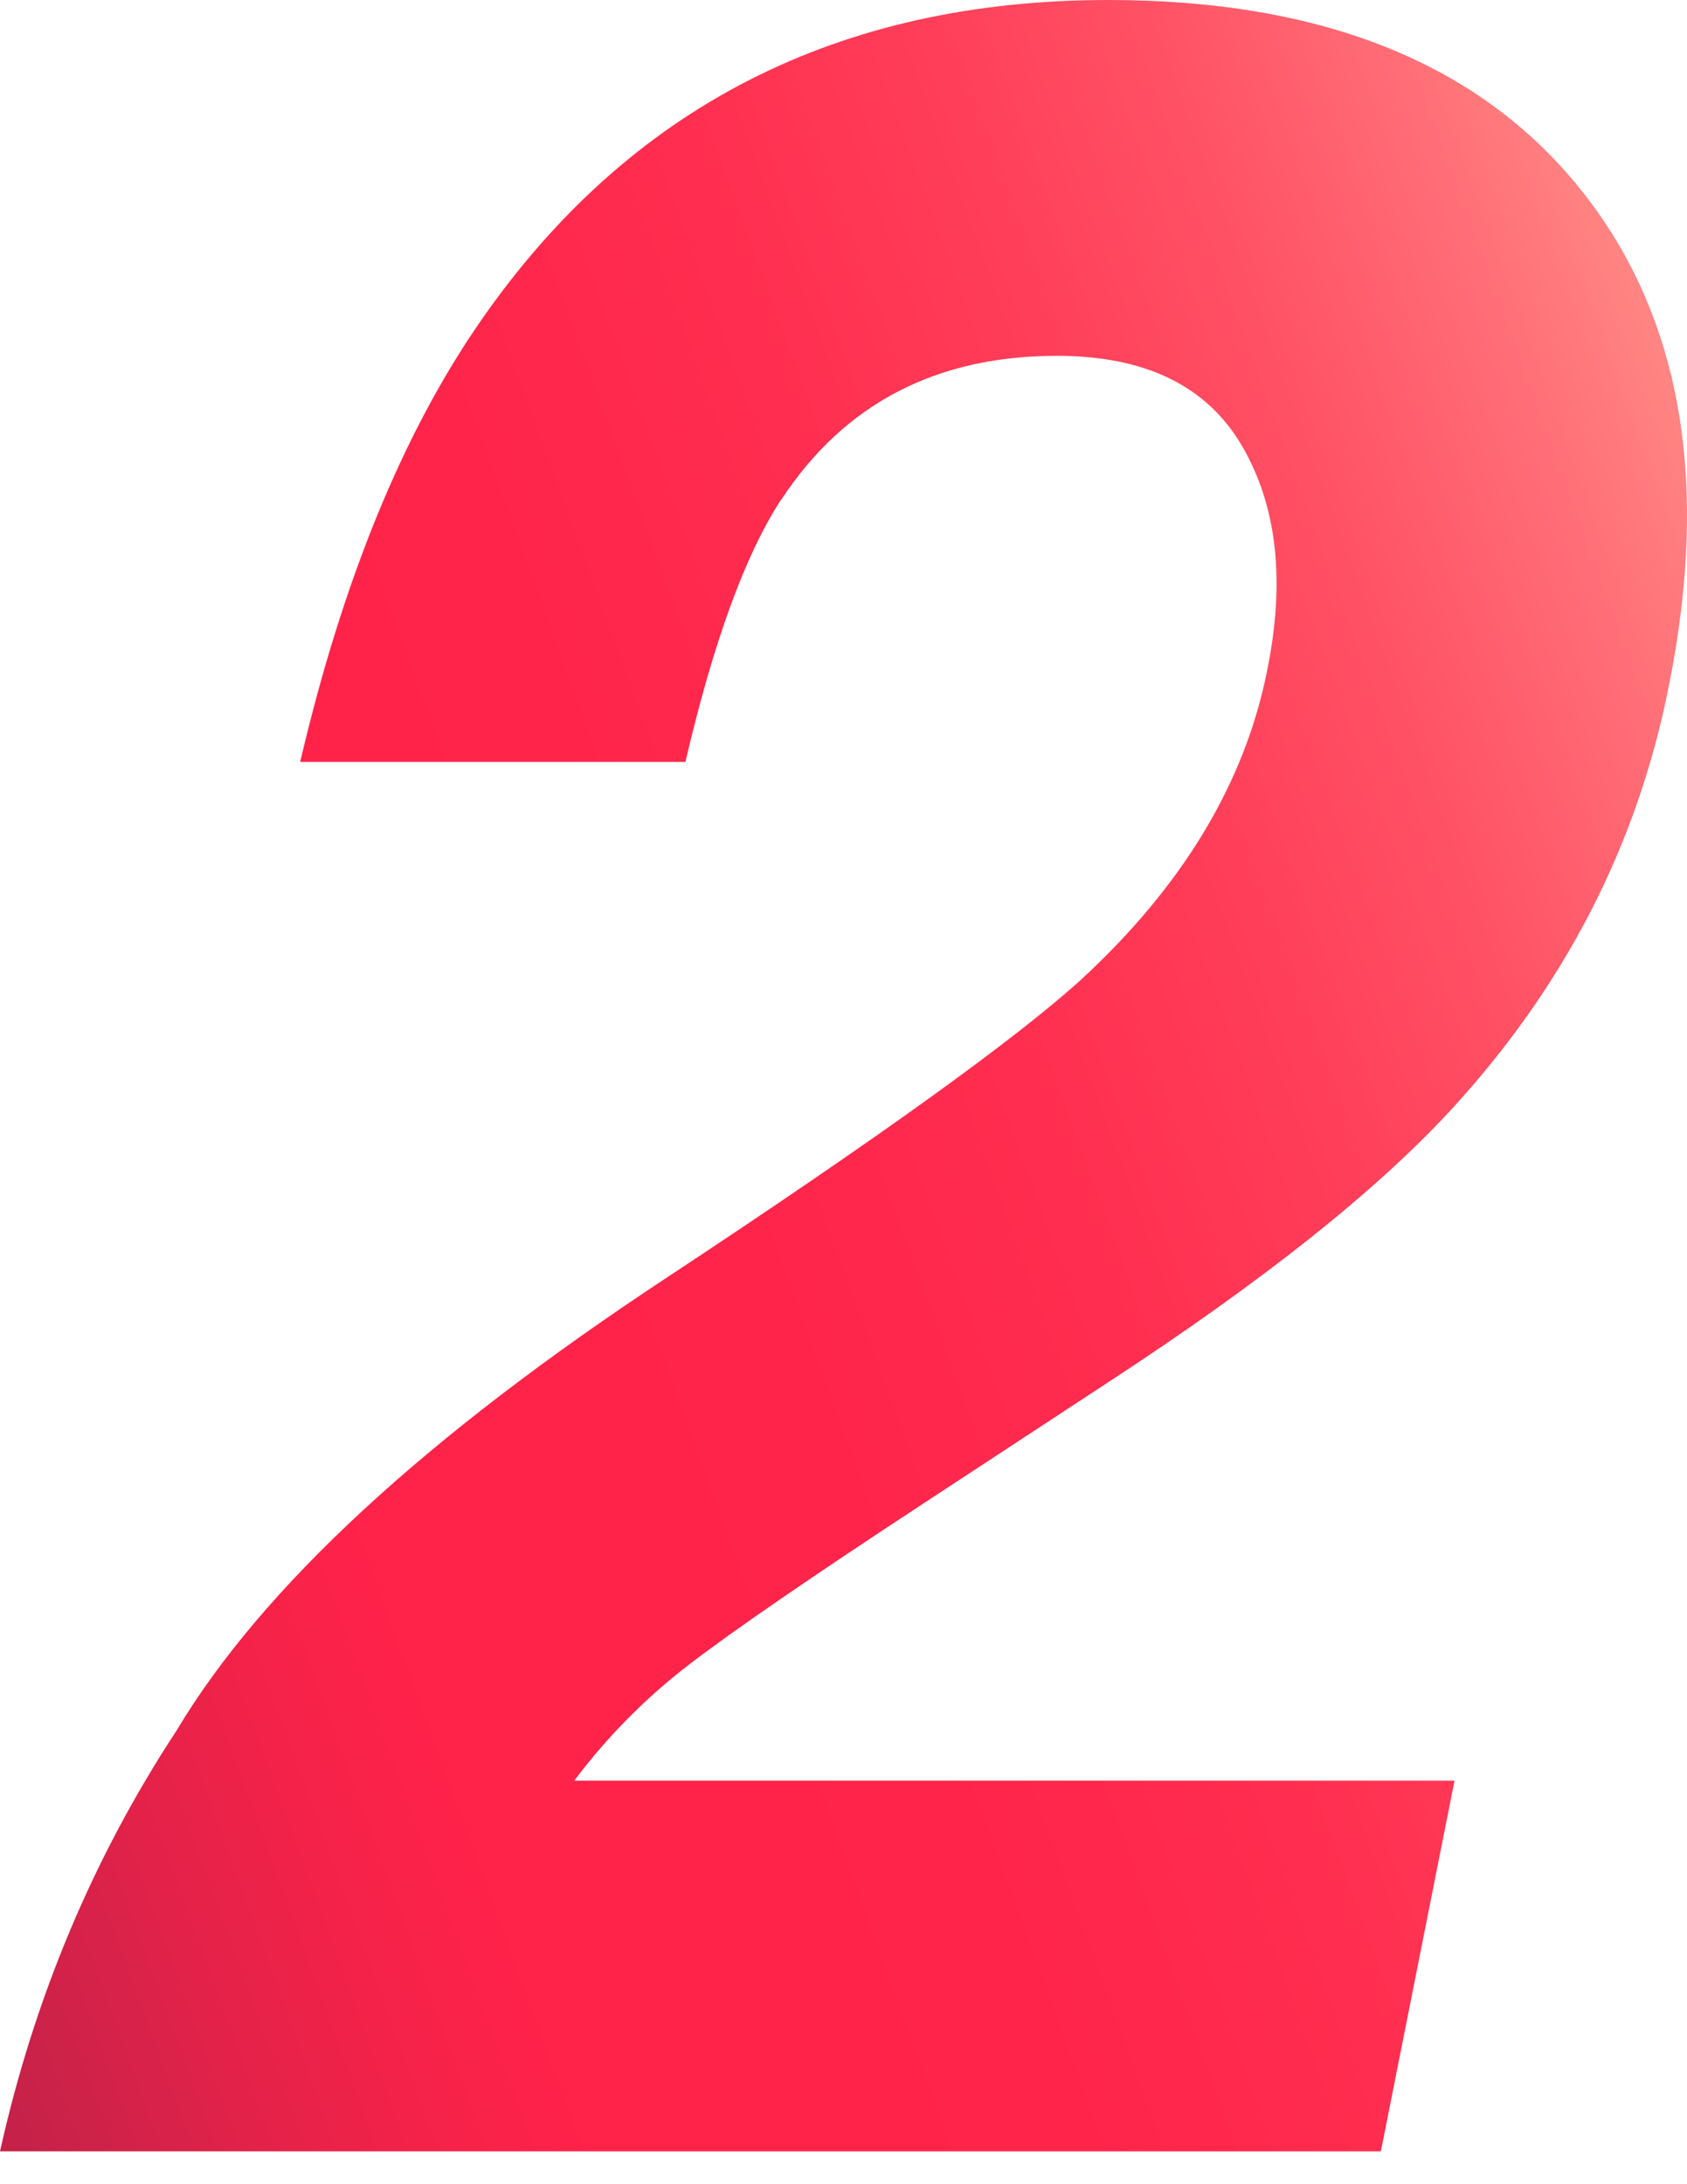
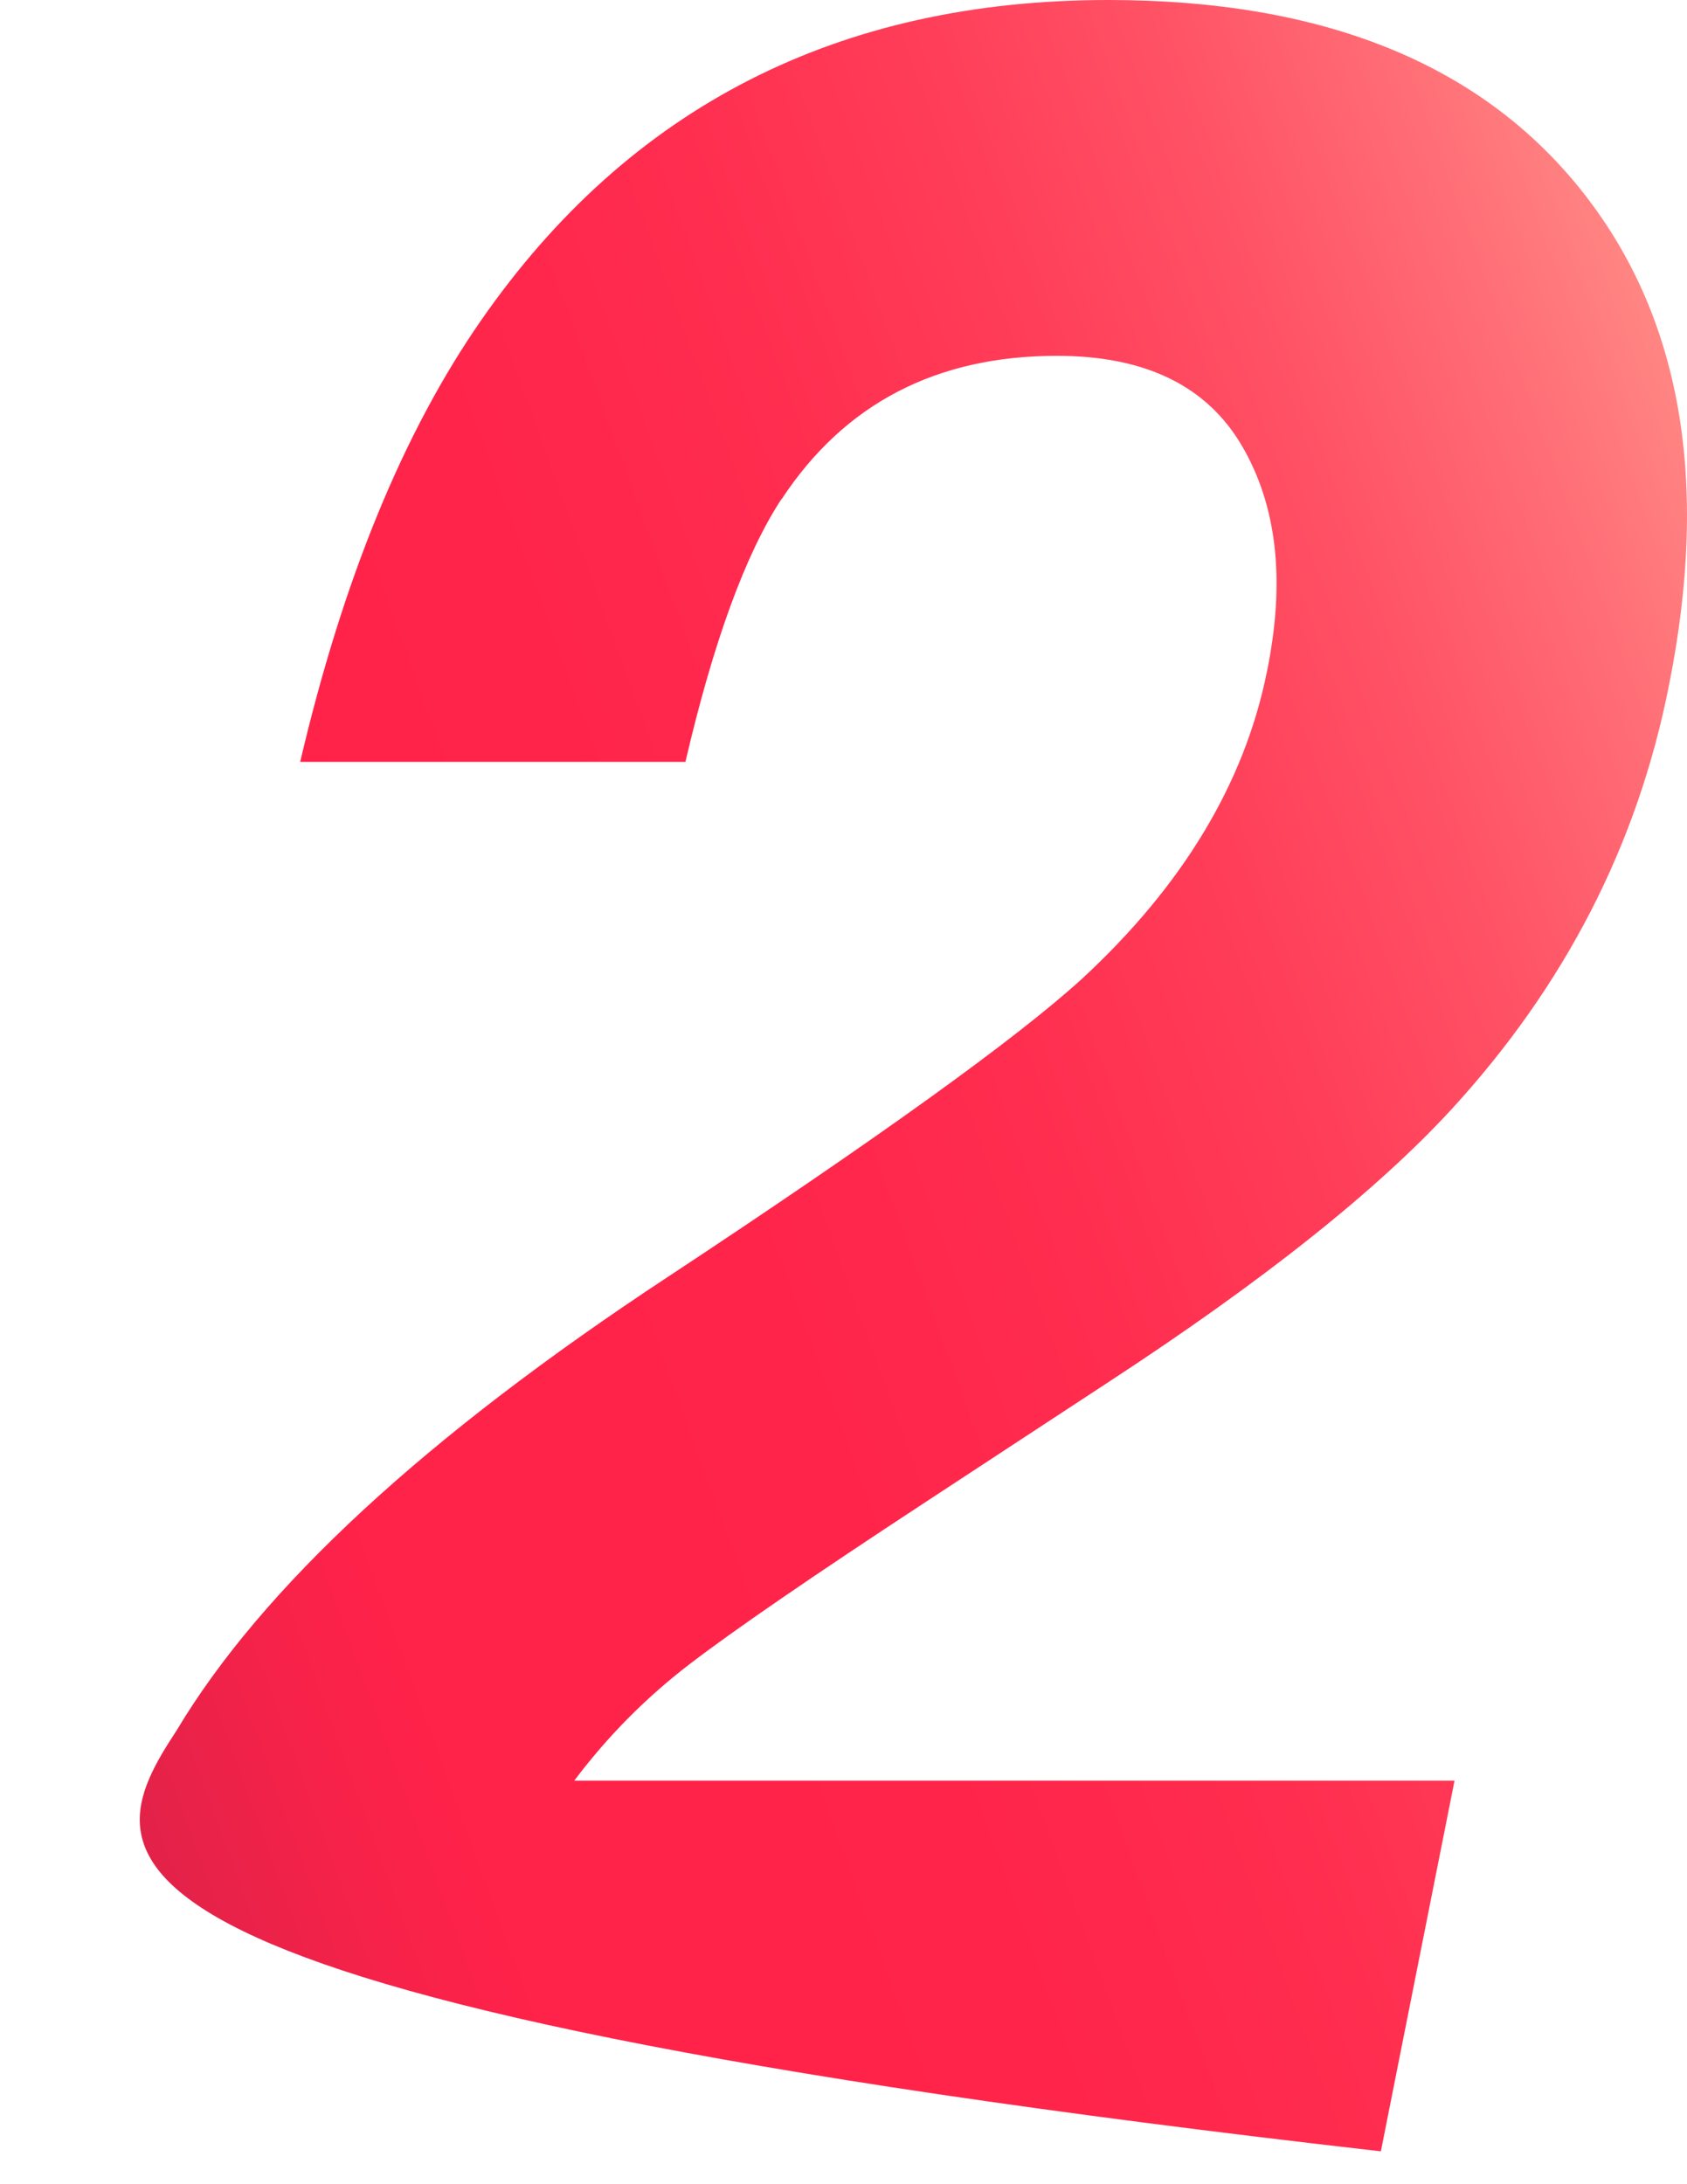
<svg xmlns="http://www.w3.org/2000/svg" width="34" height="44" viewBox="0 0 34 44" fill="none">
-   <path d="M15.749 10.054C15.021 11.166 14.378 12.931 13.814 15.348H6.05C6.909 11.679 8.126 8.713 9.695 6.455C12.682 2.153 16.9 0 22.335 0C26.633 0 29.798 1.266 31.837 3.793C33.876 6.321 34.472 9.666 33.631 13.833C32.997 17.028 31.536 19.859 29.258 22.342C27.746 23.987 25.435 25.821 22.335 27.845L18.662 30.253C16.365 31.758 14.777 32.85 13.899 33.523C13.02 34.196 12.245 34.978 11.574 35.87H29.315L27.83 43.338H0C0.69 40.242 1.879 37.416 3.56 34.859C5.28 31.982 8.577 28.937 13.453 25.727C17.694 22.93 20.479 20.926 21.804 19.72C23.843 17.836 25.082 15.772 25.533 13.534C25.909 11.709 25.74 10.194 25.031 8.983C24.322 7.771 23.077 7.168 21.301 7.168C18.873 7.168 17.022 8.13 15.754 10.054H15.749Z" fill="url(#paint0_linear_105_157)" />
+   <path d="M15.749 10.054C15.021 11.166 14.378 12.931 13.814 15.348H6.05C6.909 11.679 8.126 8.713 9.695 6.455C12.682 2.153 16.9 0 22.335 0C26.633 0 29.798 1.266 31.837 3.793C33.876 6.321 34.472 9.666 33.631 13.833C32.997 17.028 31.536 19.859 29.258 22.342C27.746 23.987 25.435 25.821 22.335 27.845L18.662 30.253C16.365 31.758 14.777 32.85 13.899 33.523C13.02 34.196 12.245 34.978 11.574 35.87H29.315L27.83 43.338C0.69 40.242 1.879 37.416 3.56 34.859C5.28 31.982 8.577 28.937 13.453 25.727C17.694 22.93 20.479 20.926 21.804 19.72C23.843 17.836 25.082 15.772 25.533 13.534C25.909 11.709 25.74 10.194 25.031 8.983C24.322 7.771 23.077 7.168 21.301 7.168C18.873 7.168 17.022 8.13 15.754 10.054H15.749Z" fill="url(#paint0_linear_105_157)" />
  <defs>
    <linearGradient id="paint0_linear_105_157" x1="41.222" y1="14.341" x2="-3.904" y2="30.789" gradientUnits="userSpaceOnUse">
      <stop stop-color="#FFB19D" />
      <stop offset="0.07" stop-color="#FF9089" />
      <stop offset="0.16" stop-color="#FF6E76" />
      <stop offset="0.25" stop-color="#FF5265" />
      <stop offset="0.35" stop-color="#FF3D58" />
      <stop offset="0.46" stop-color="#FF2D4F" />
      <stop offset="0.59" stop-color="#FF244A" />
      <stop offset="0.78" stop-color="#FF2249" />
      <stop offset="0.83" stop-color="#F72249" />
      <stop offset="0.91" stop-color="#E32249" />
      <stop offset="1" stop-color="#C62249" />
    </linearGradient>
  </defs>
</svg>